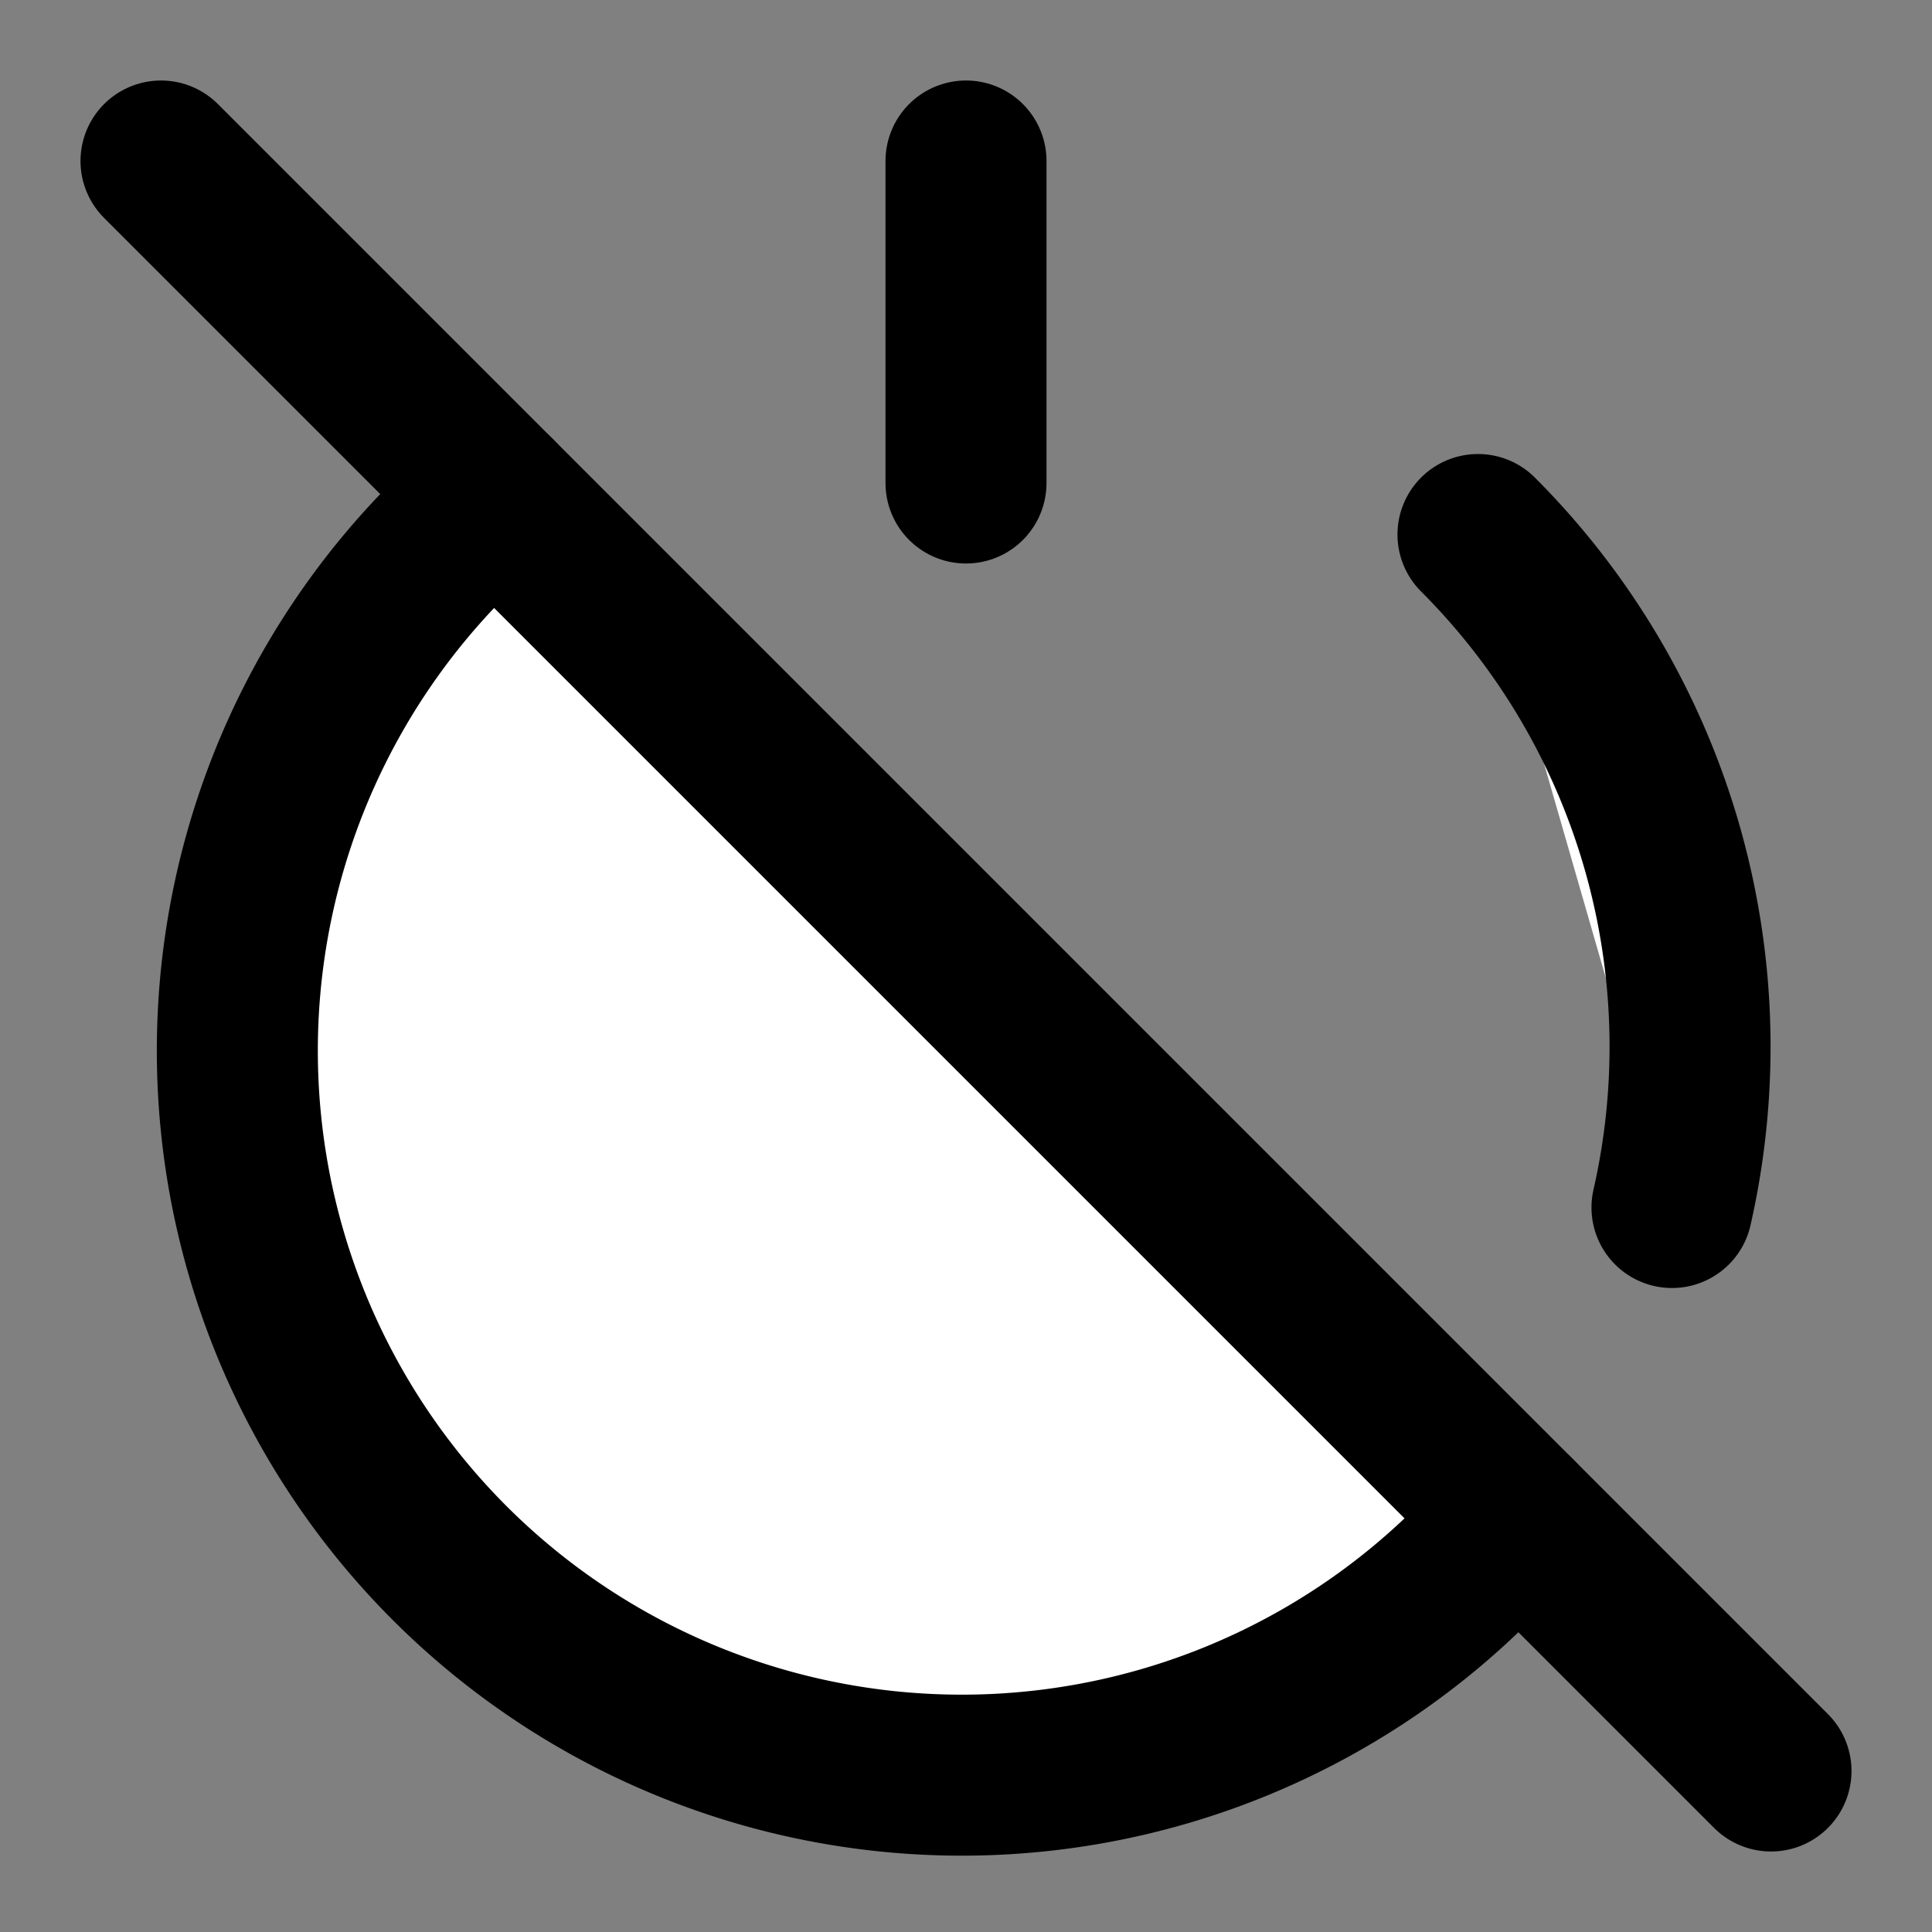
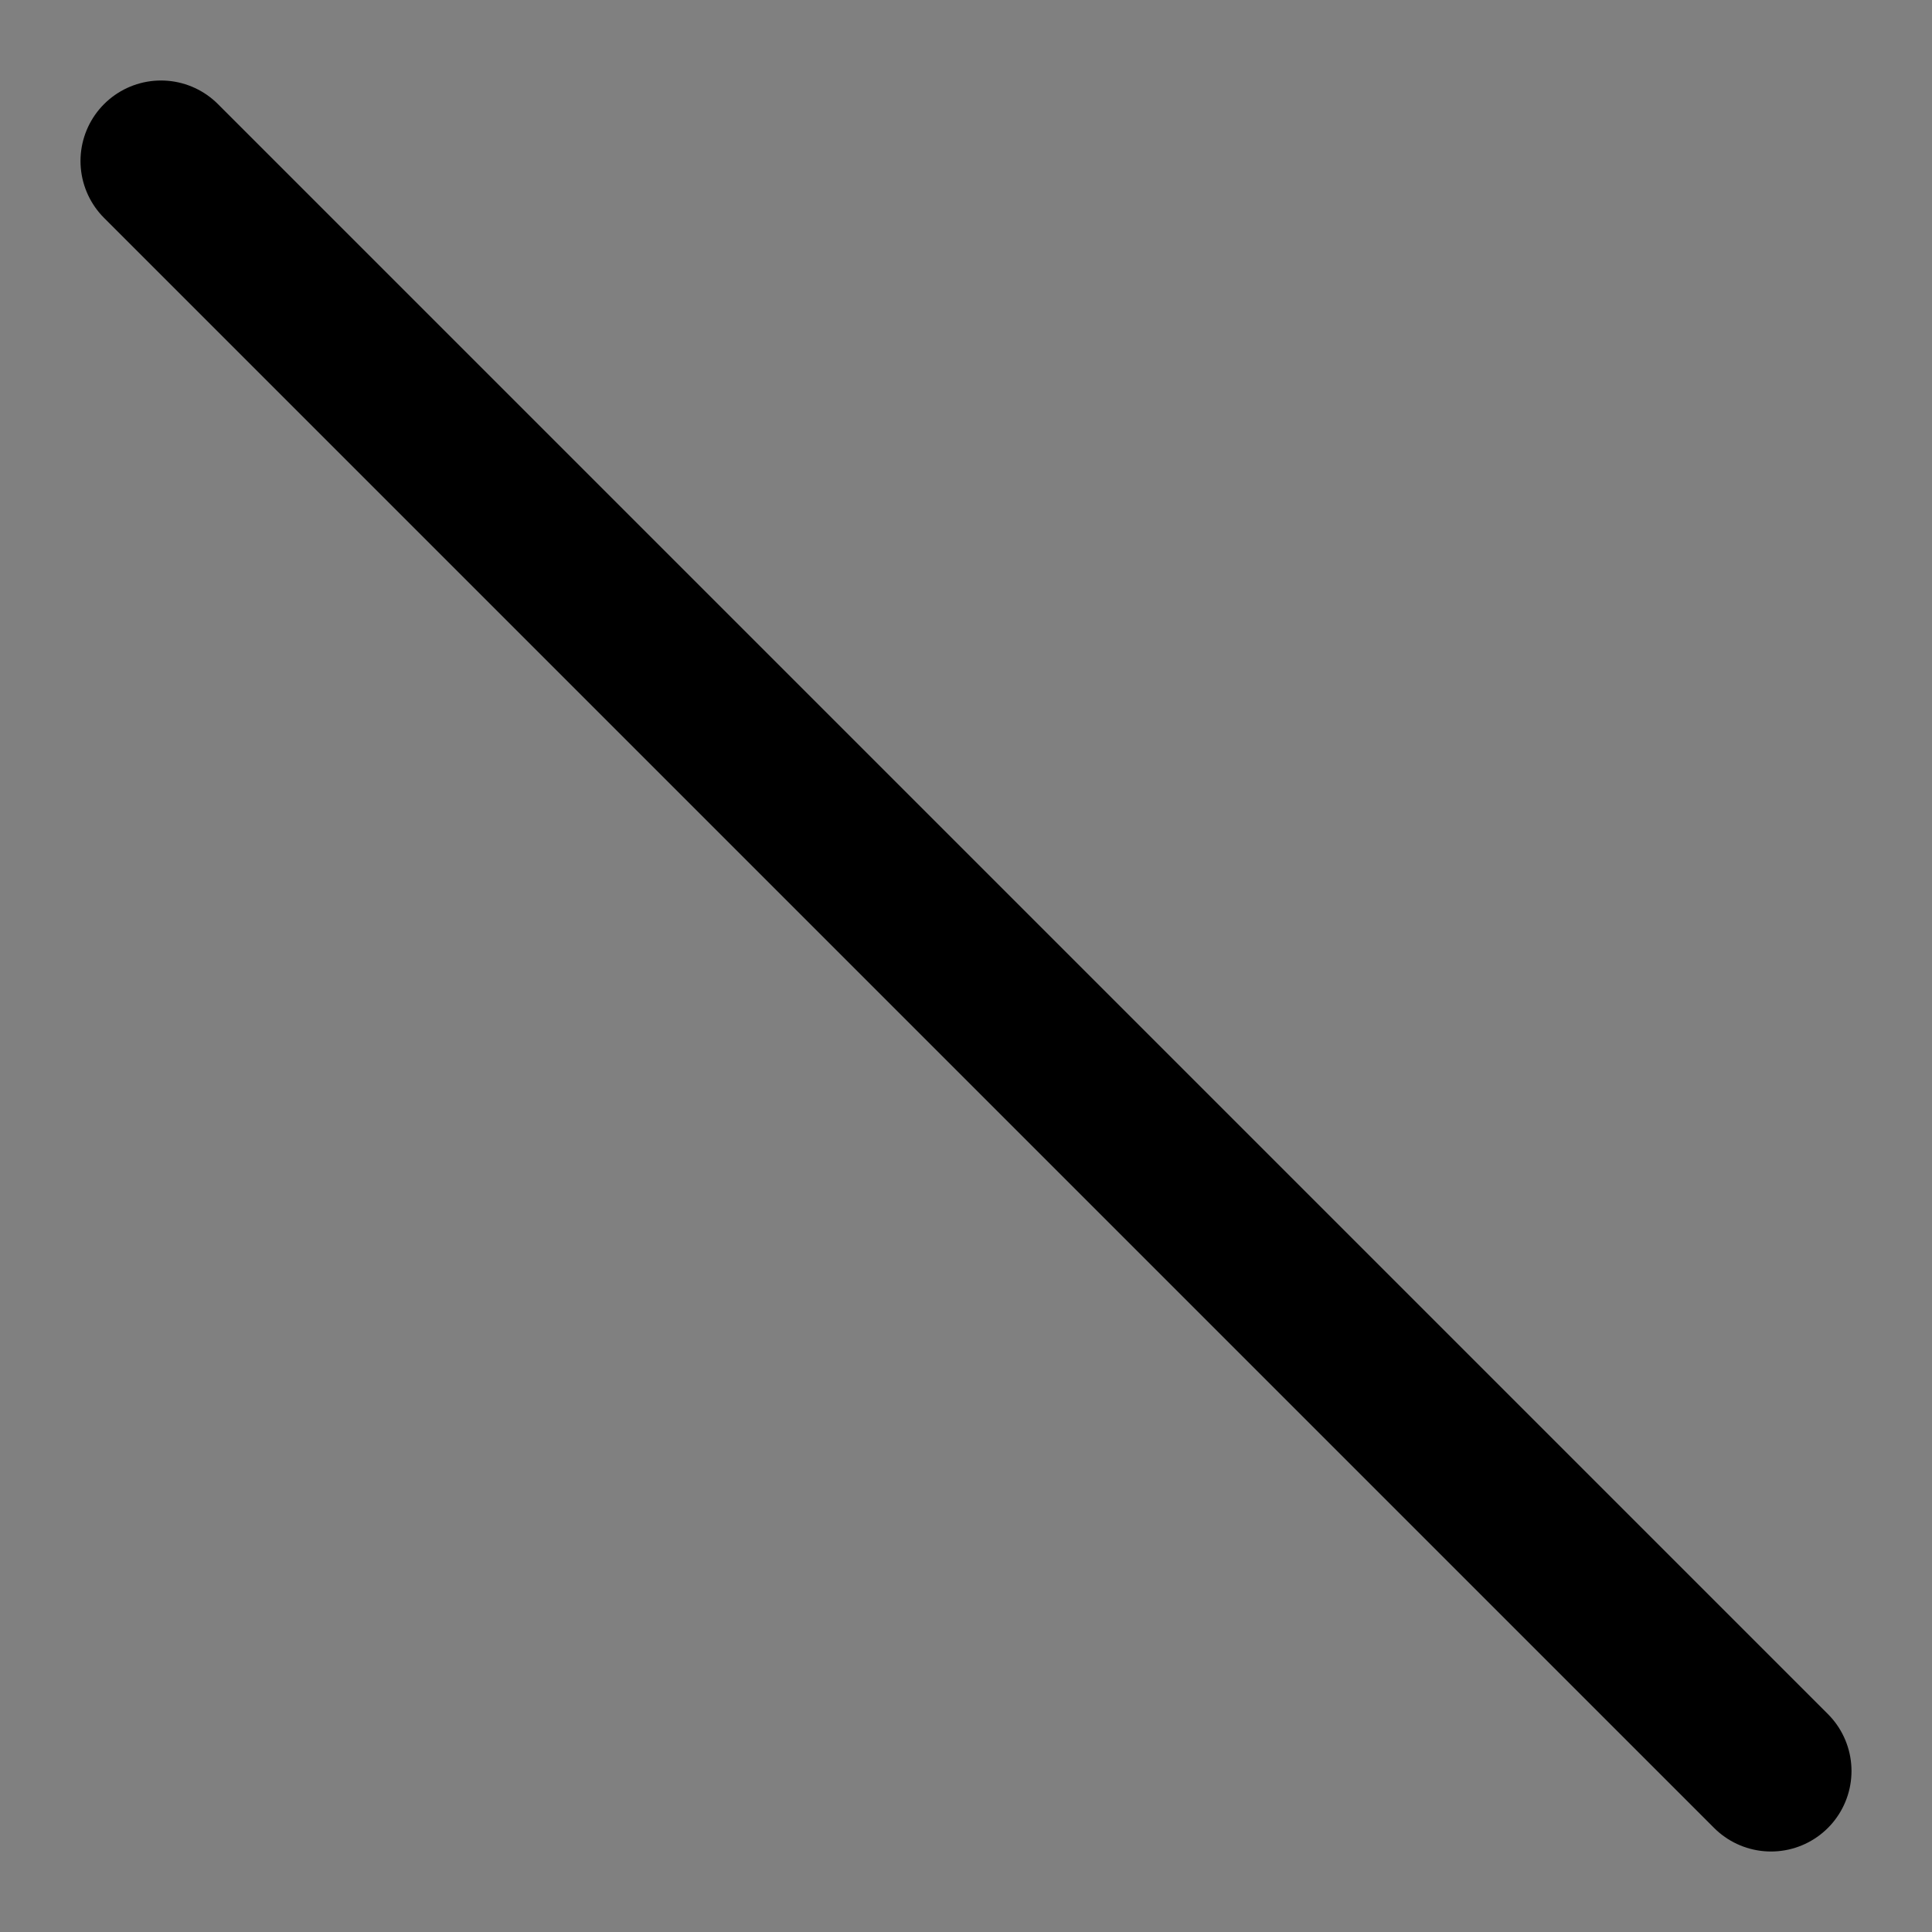
<svg xmlns="http://www.w3.org/2000/svg" width="24" height="24" viewBox="0 0 24 24" fill="#fff" stroke="currentColor" stroke-width="2" stroke-linecap="round" stroke-linejoin="round" class="lucide lucide-icon">
  <rect x="0" y="0" width="24" height="24" fill="#808080" stroke="none" />
  <style>
        @media screen and (prefers-color-scheme: light) {
          svg { fill: transparent !important; }
        }
        @media screen and (prefers-color-scheme: dark) {
          svg { stroke: #fff; fill: transparent !important; }
        }
      </style>
-   <path d="M18.36 6.64A9 9 0 0 1 20.77 15" />
-   <path d="M6.16 6.16a9 9 0 1 0 12.68 12.68" />
-   <path d="M12 2v4" />
  <path d="m2 2 20 20" />
</svg>